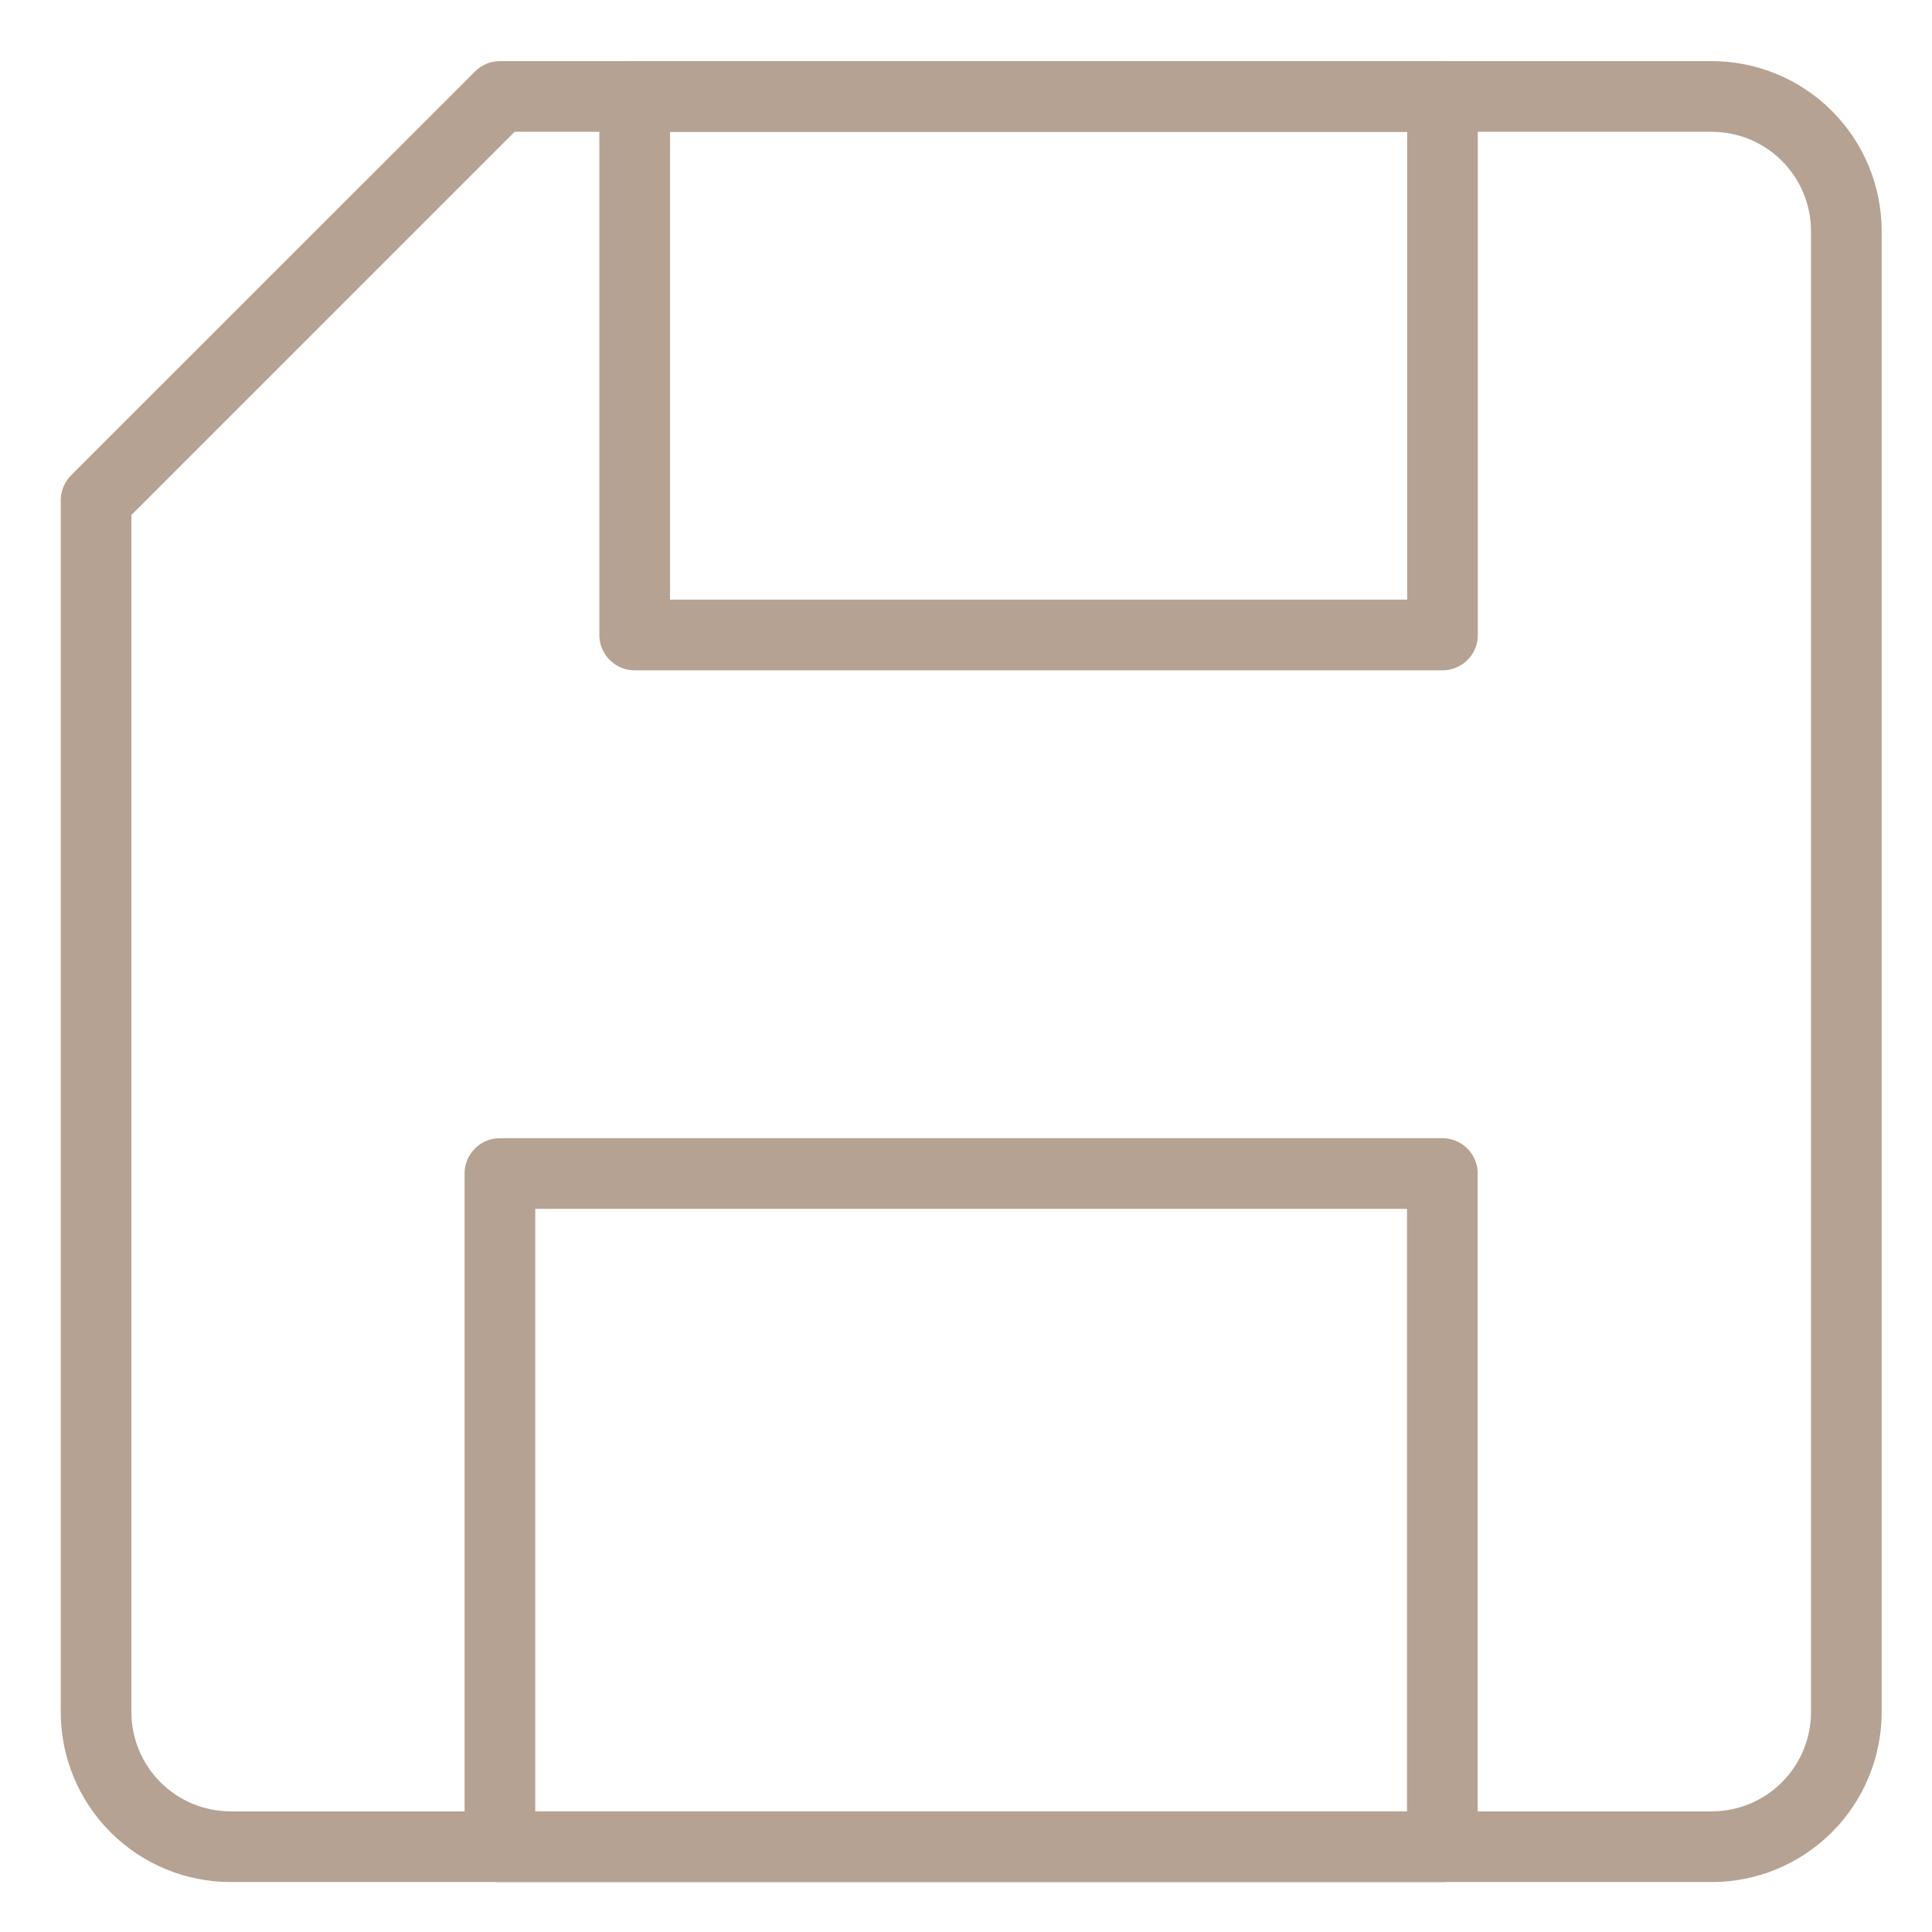
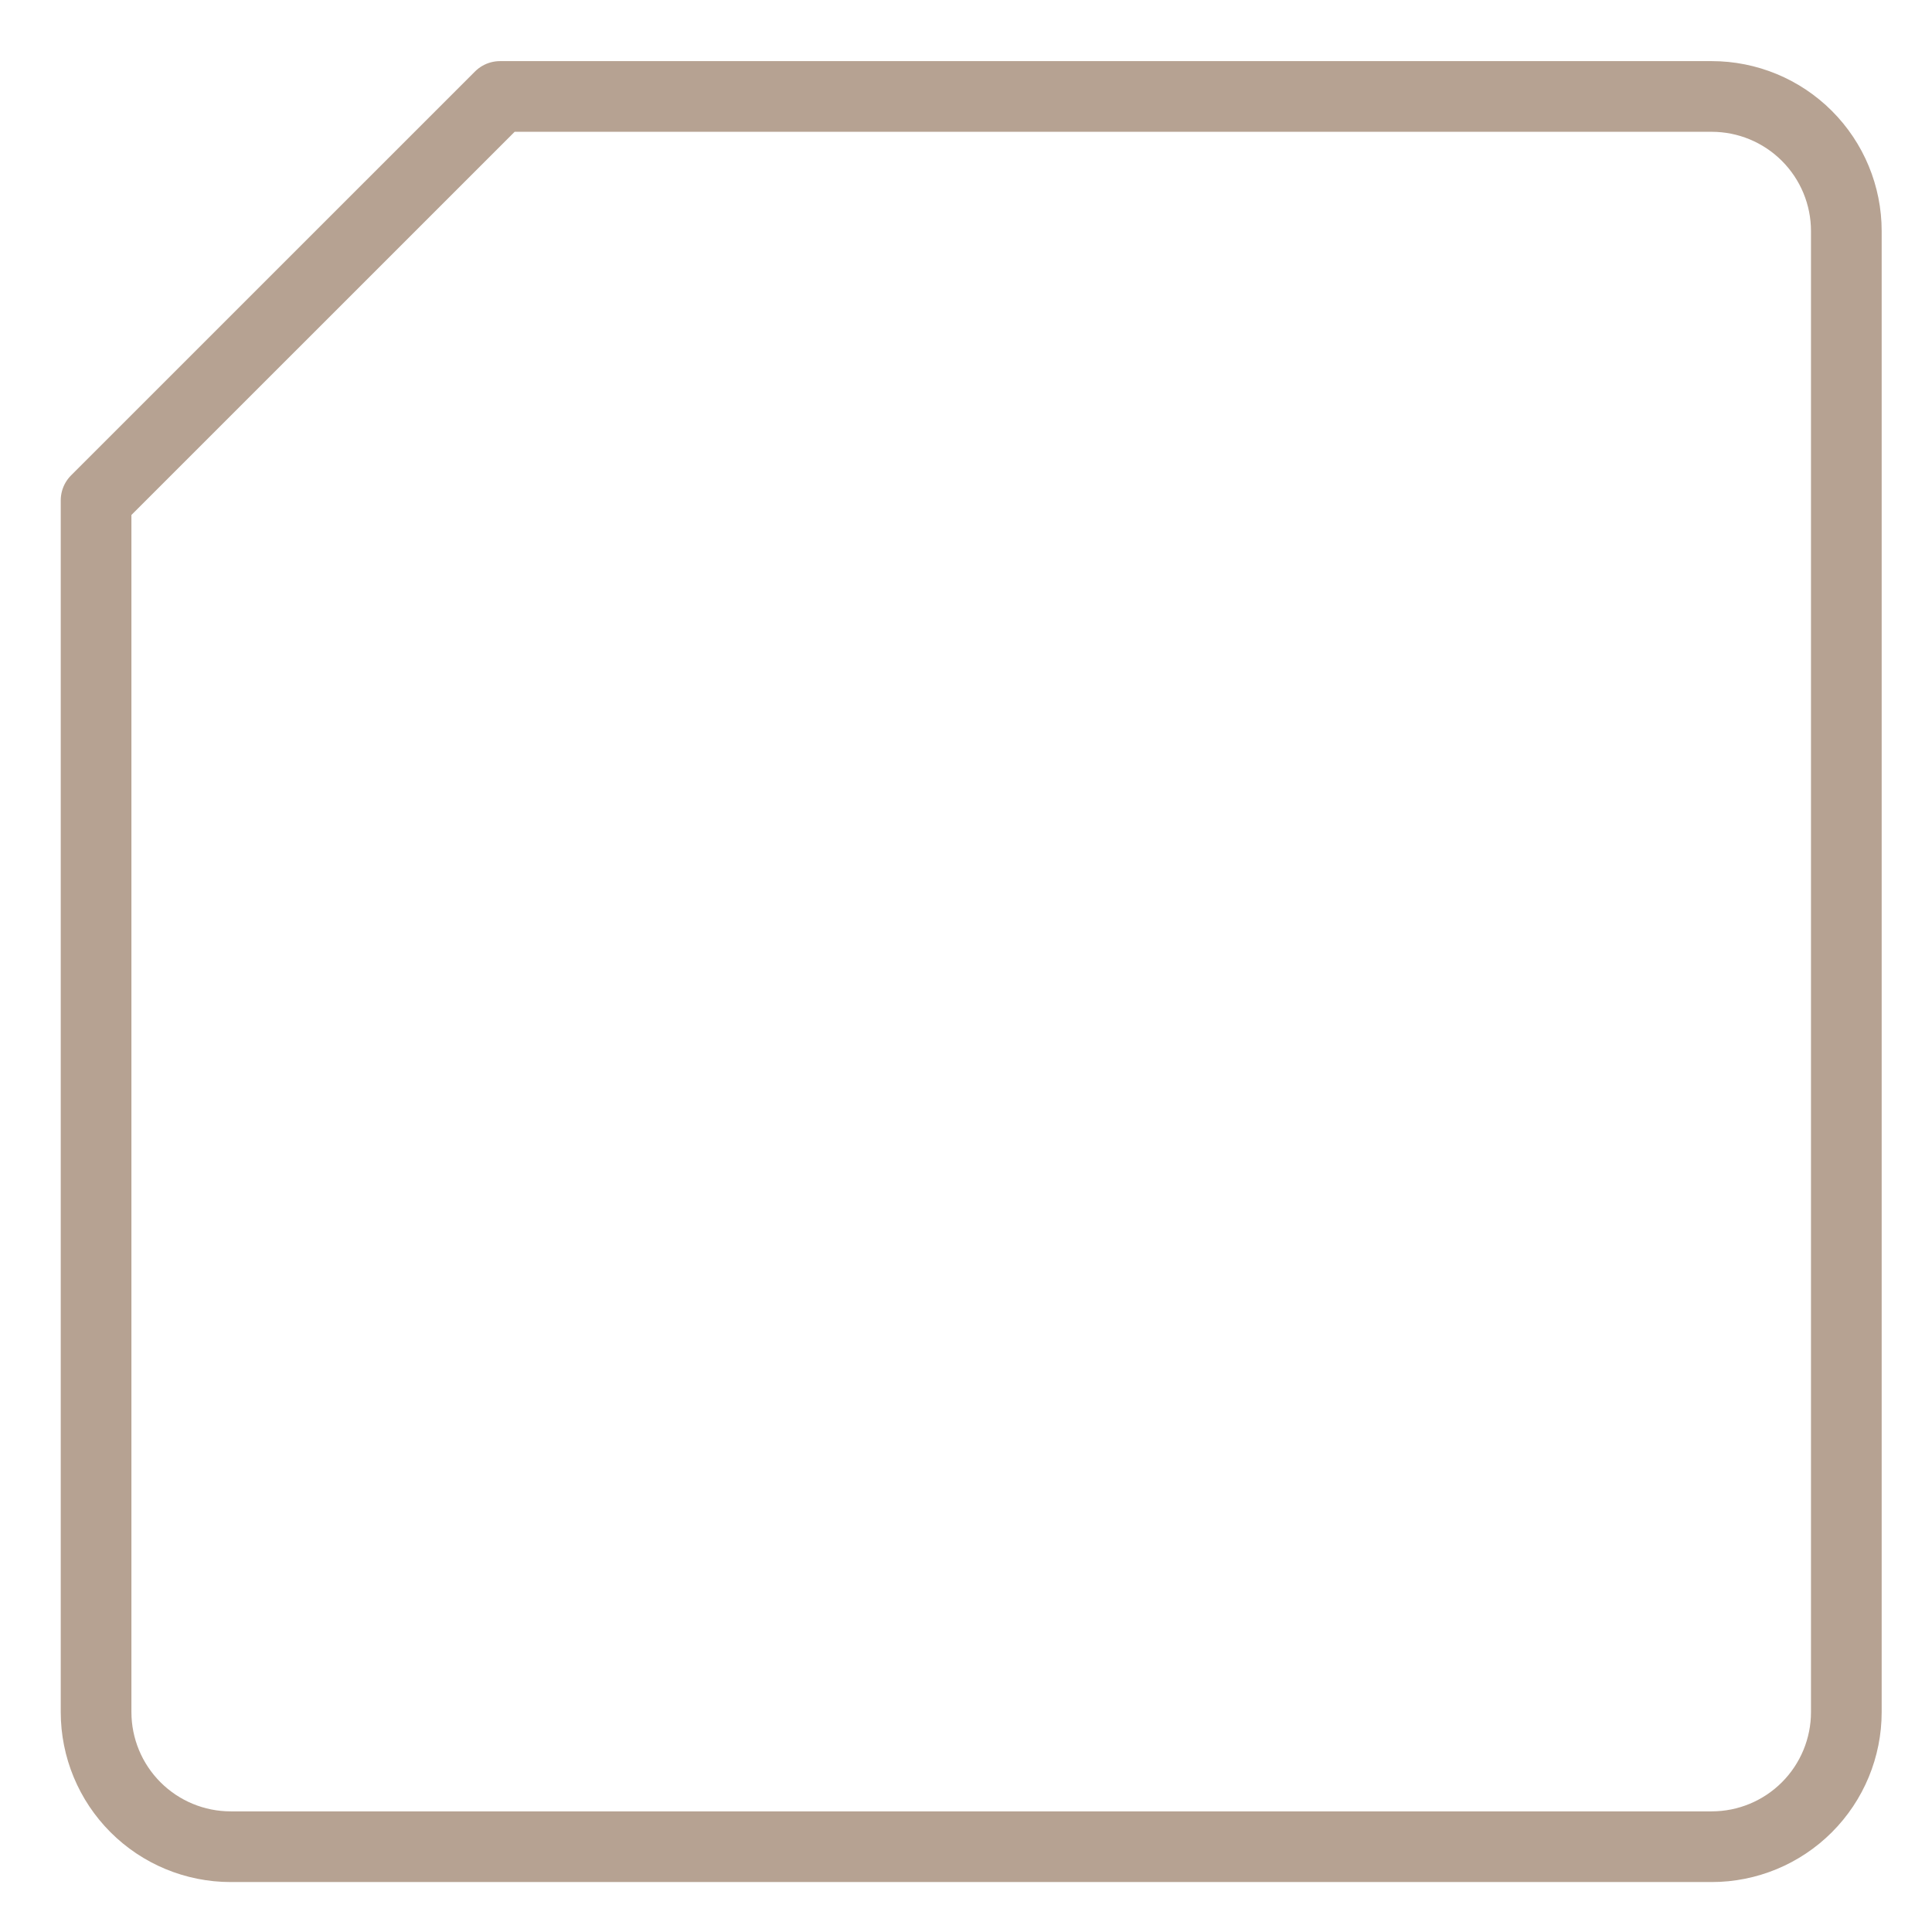
<svg xmlns="http://www.w3.org/2000/svg" width="41" height="41" viewBox="0 0 41 41" fill="none">
  <path d="M39.182 36.333C39.182 37.09 38.881 37.817 38.345 38.353C37.809 38.889 37.083 39.19 36.325 39.19H4.896C4.138 39.19 3.412 38.889 2.876 38.353C2.34 37.817 2.039 37.09 2.039 36.333V10.618L10.611 2.047H36.325C37.083 2.047 37.809 2.348 38.345 2.884C38.881 3.42 39.182 4.146 39.182 4.904V36.333Z" stroke="#b6a292" stroke-width="1.5" stroke-linecap="round" stroke-linejoin="round" />
-   <path d="M30.609 24.904H10.609V39.19H30.609V24.904Z" stroke="#b6a292" stroke-width="1.5" stroke-linecap="round" stroke-linejoin="round" />
-   <path d="M30.612 2.047H13.469V13.475H30.612V2.047Z" stroke="#b6a292" stroke-width="1.5" stroke-linecap="round" stroke-linejoin="round" />
</svg>